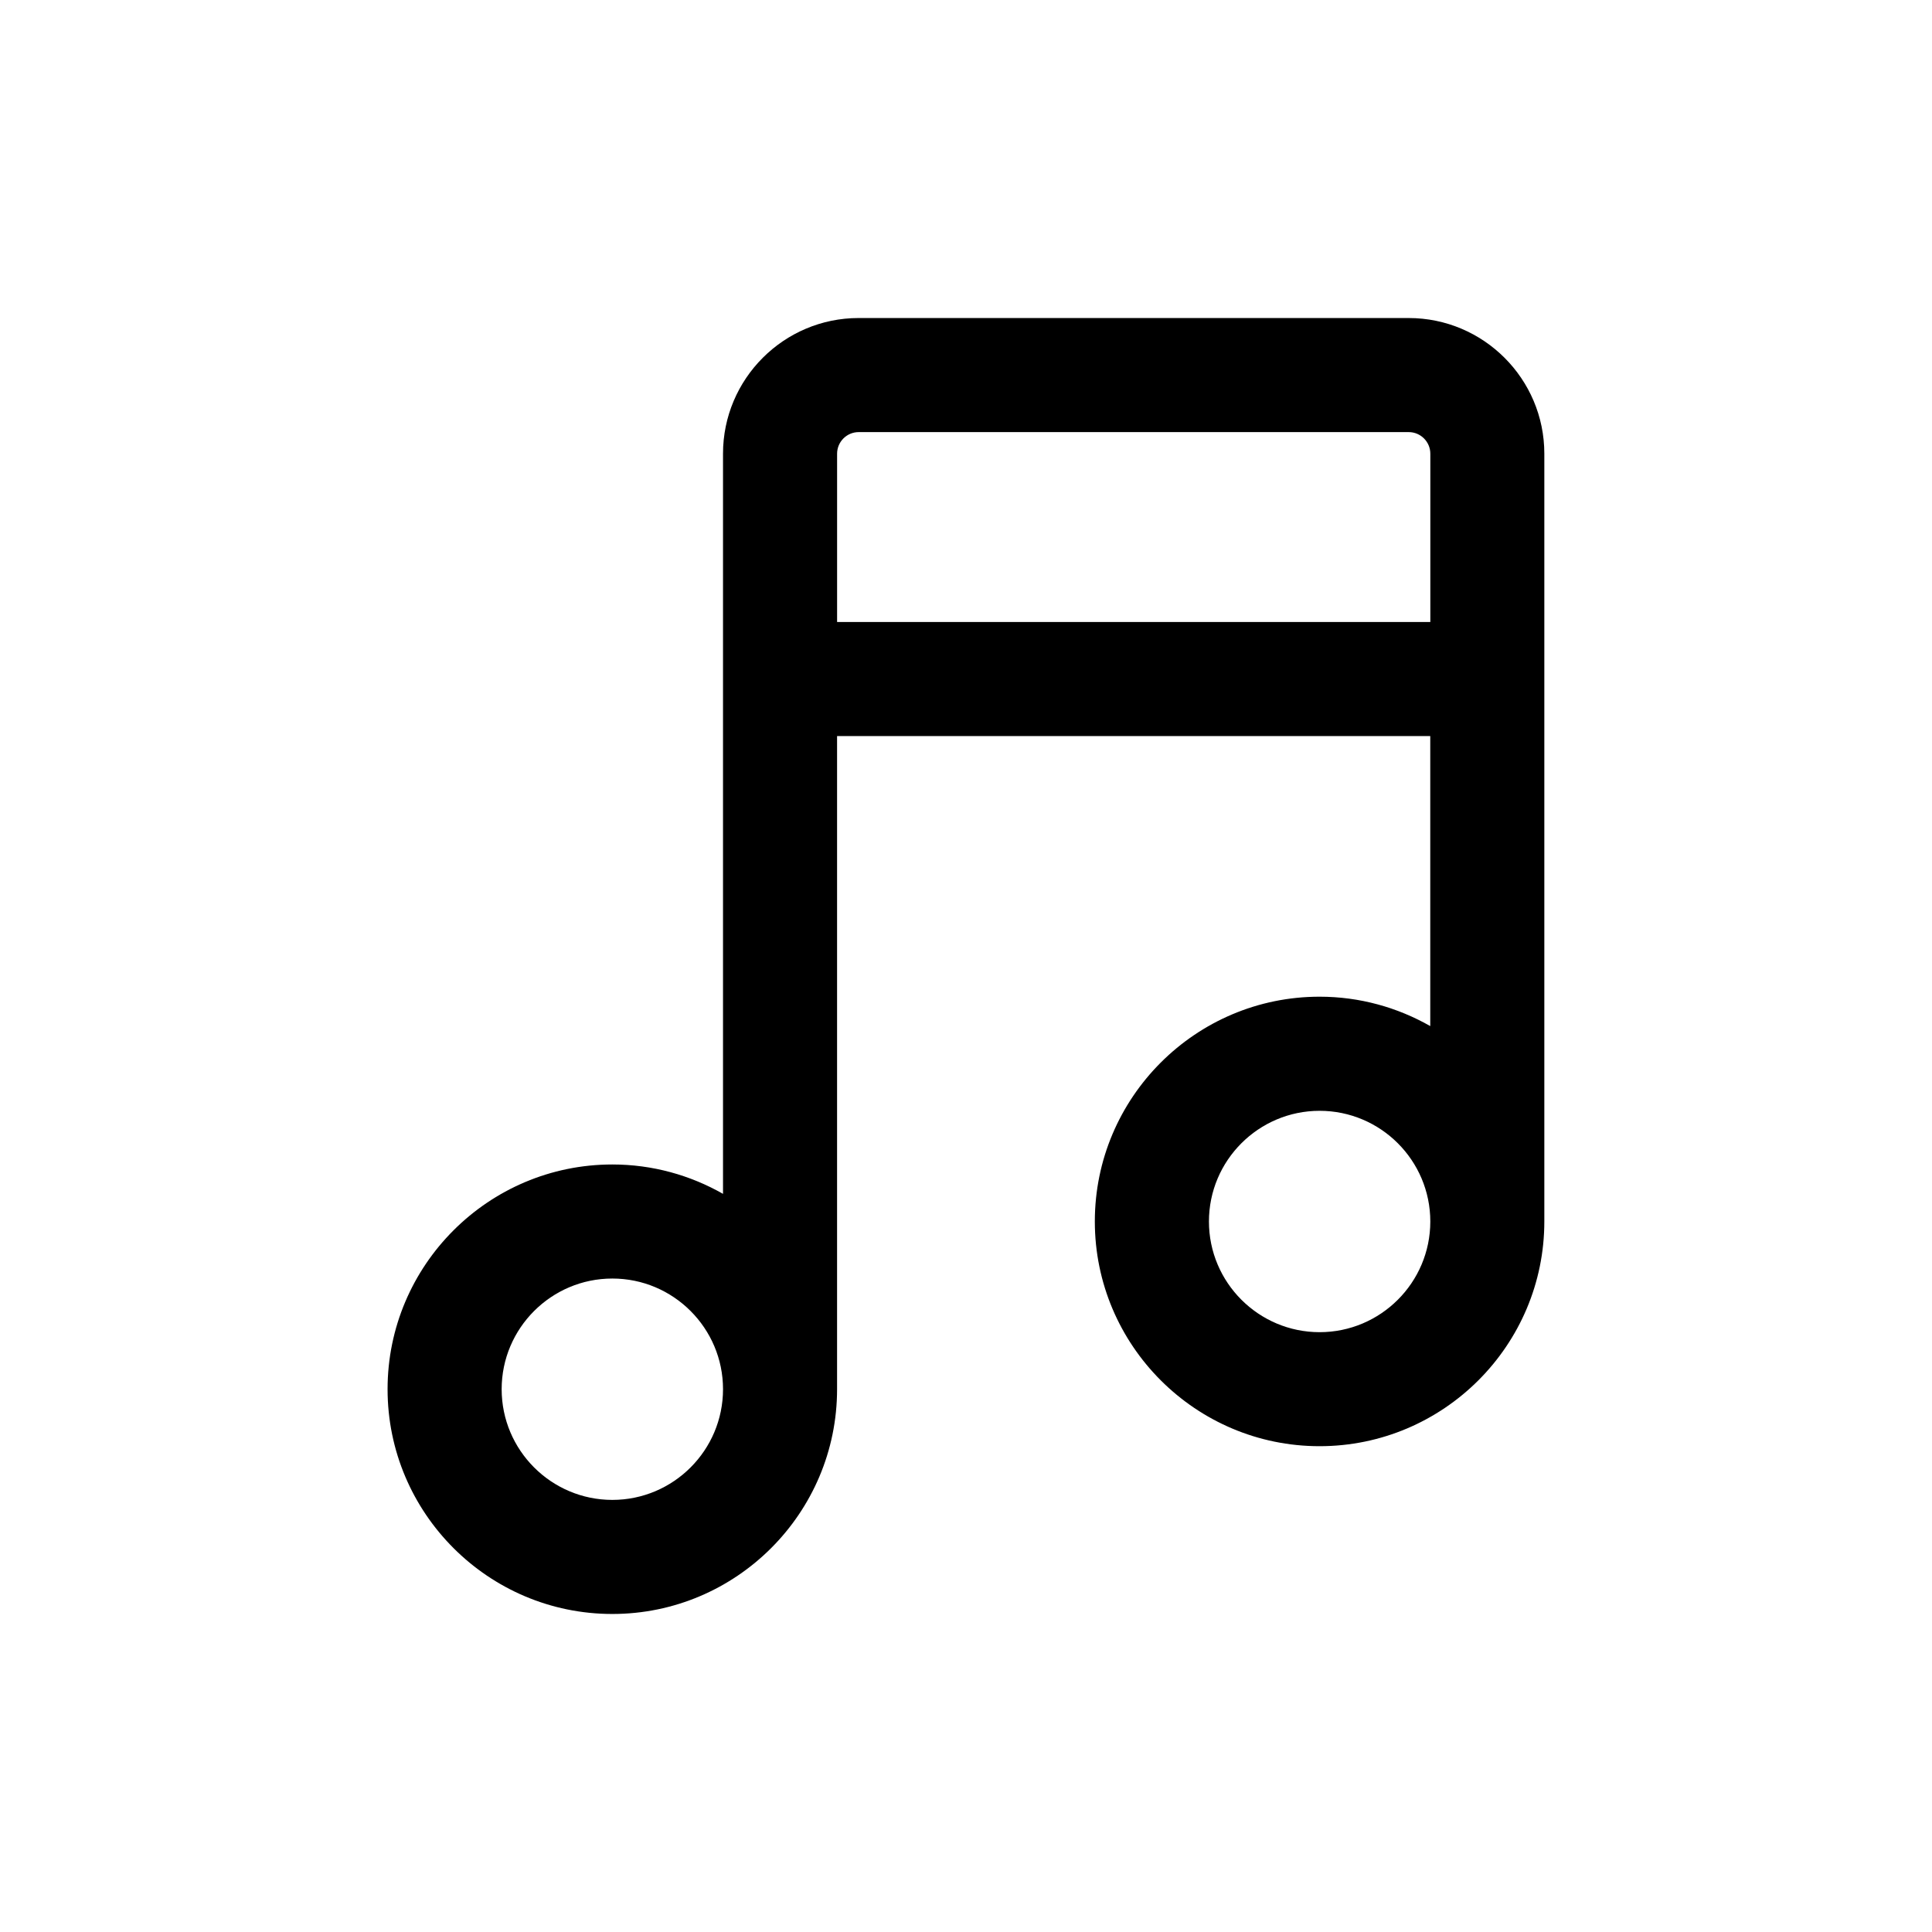
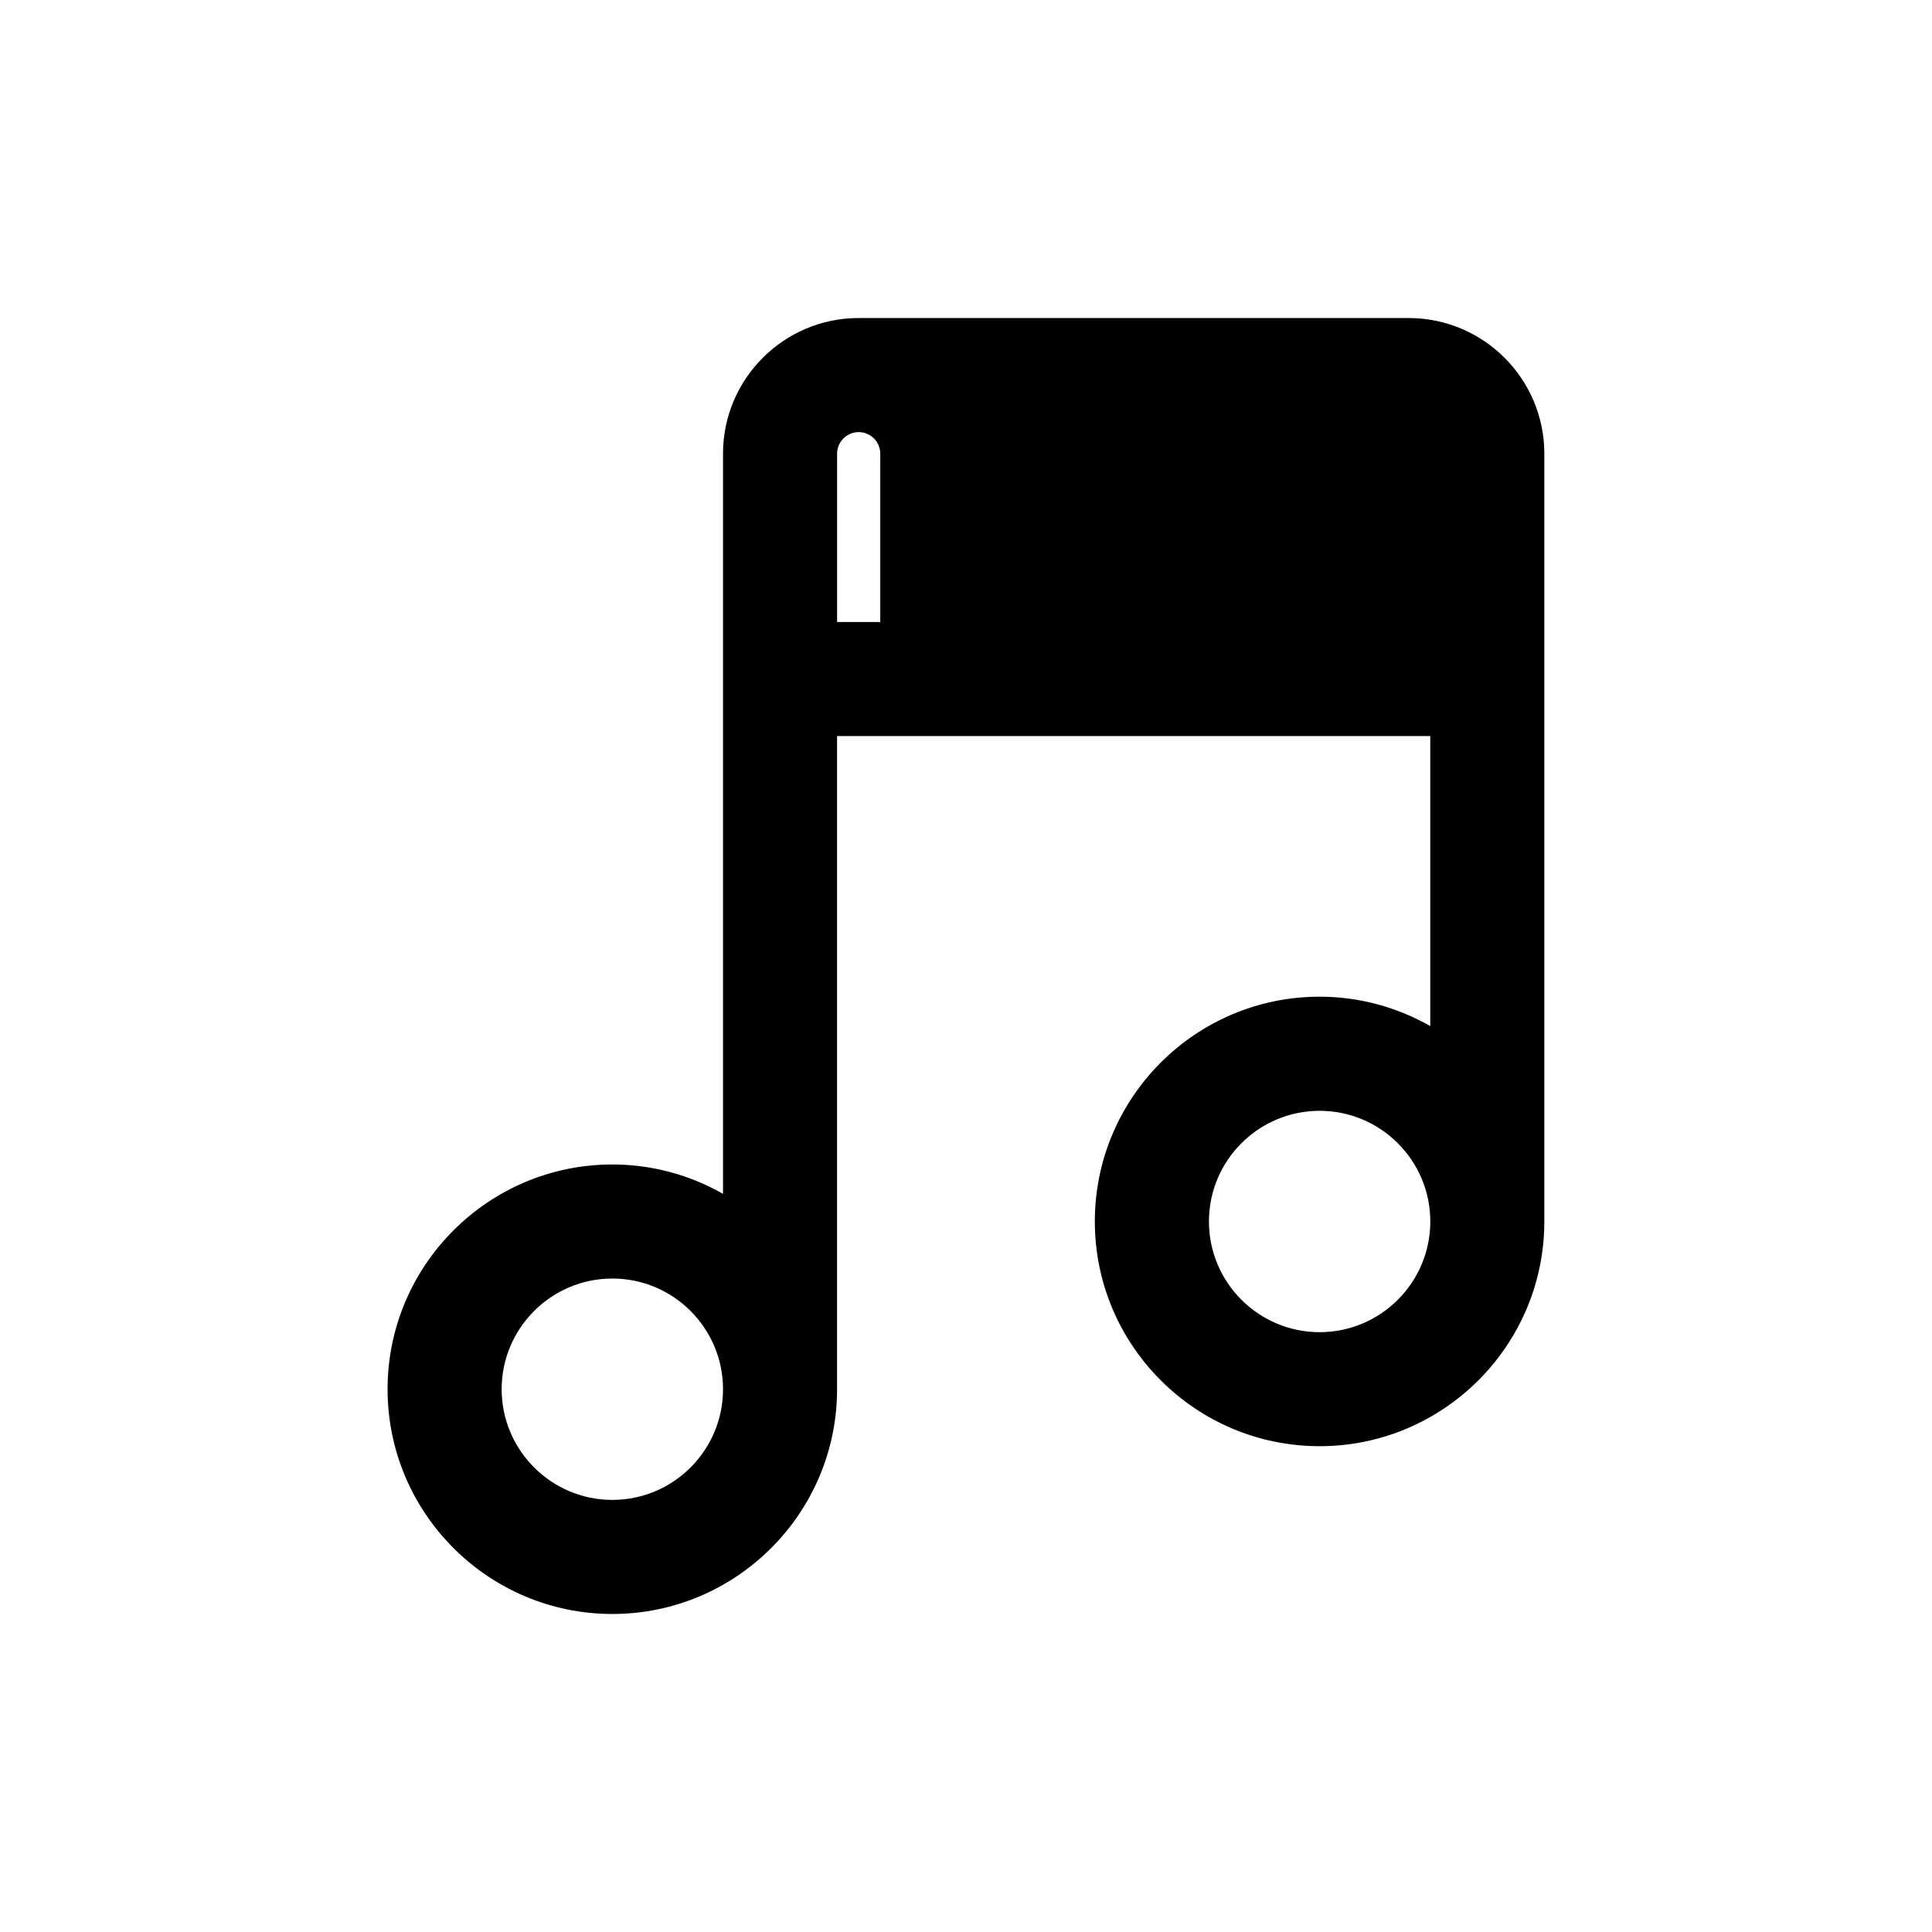
<svg xmlns="http://www.w3.org/2000/svg" fill="#000000" width="800px" height="800px" version="1.1" viewBox="144 144 512 512">
-   <path d="m517.32 228.28h-145.77c-19.824 0-35.945 16.125-35.945 35.953v196.15c-8.672-4.934-18.66-7.785-29.328-7.785-32.848 0-59.566 26.719-59.566 59.555 0 32.848 26.723 59.566 59.566 59.566s59.555-26.723 59.555-59.566v-173.09h157.2v76.859c-8.672-4.934-18.668-7.789-29.336-7.789-32.844 0-59.555 26.723-59.555 59.566s26.719 59.555 59.555 59.555c32.848 0 59.566-26.719 59.566-59.555v-203.47c0.004-19.824-16.121-35.949-35.949-35.949zm-211.04 313.21c-16.176 0-29.336-13.16-29.336-29.336 0-16.172 13.16-29.328 29.336-29.328 16.172 0 29.328 13.156 29.328 29.328 0.004 16.176-13.156 29.336-29.328 29.336zm59.559-232.65v-44.605c0-3.152 2.562-5.723 5.719-5.723h145.77c3.152 0 5.723 2.57 5.723 5.723v44.605zm127.87 188.2c-16.172 0-29.328-13.156-29.328-29.328 0-16.176 13.156-29.336 29.328-29.336 16.176 0 29.336 13.16 29.336 29.336 0.004 16.168-13.156 29.328-29.336 29.328z" />
+   <path d="m517.32 228.28h-145.77c-19.824 0-35.945 16.125-35.945 35.953v196.15c-8.672-4.934-18.66-7.785-29.328-7.785-32.848 0-59.566 26.719-59.566 59.555 0 32.848 26.723 59.566 59.566 59.566s59.555-26.723 59.555-59.566v-173.09h157.2v76.859c-8.672-4.934-18.668-7.789-29.336-7.789-32.844 0-59.555 26.723-59.555 59.566s26.719 59.555 59.555 59.555c32.848 0 59.566-26.719 59.566-59.555v-203.47c0.004-19.824-16.121-35.949-35.949-35.949zm-211.04 313.21c-16.176 0-29.336-13.16-29.336-29.336 0-16.172 13.16-29.328 29.336-29.328 16.172 0 29.328 13.156 29.328 29.328 0.004 16.176-13.156 29.336-29.328 29.336zm59.559-232.65v-44.605c0-3.152 2.562-5.723 5.719-5.723c3.152 0 5.723 2.57 5.723 5.723v44.605zm127.87 188.2c-16.172 0-29.328-13.156-29.328-29.328 0-16.176 13.156-29.336 29.328-29.336 16.176 0 29.336 13.16 29.336 29.336 0.004 16.168-13.156 29.328-29.336 29.328z" />
</svg>